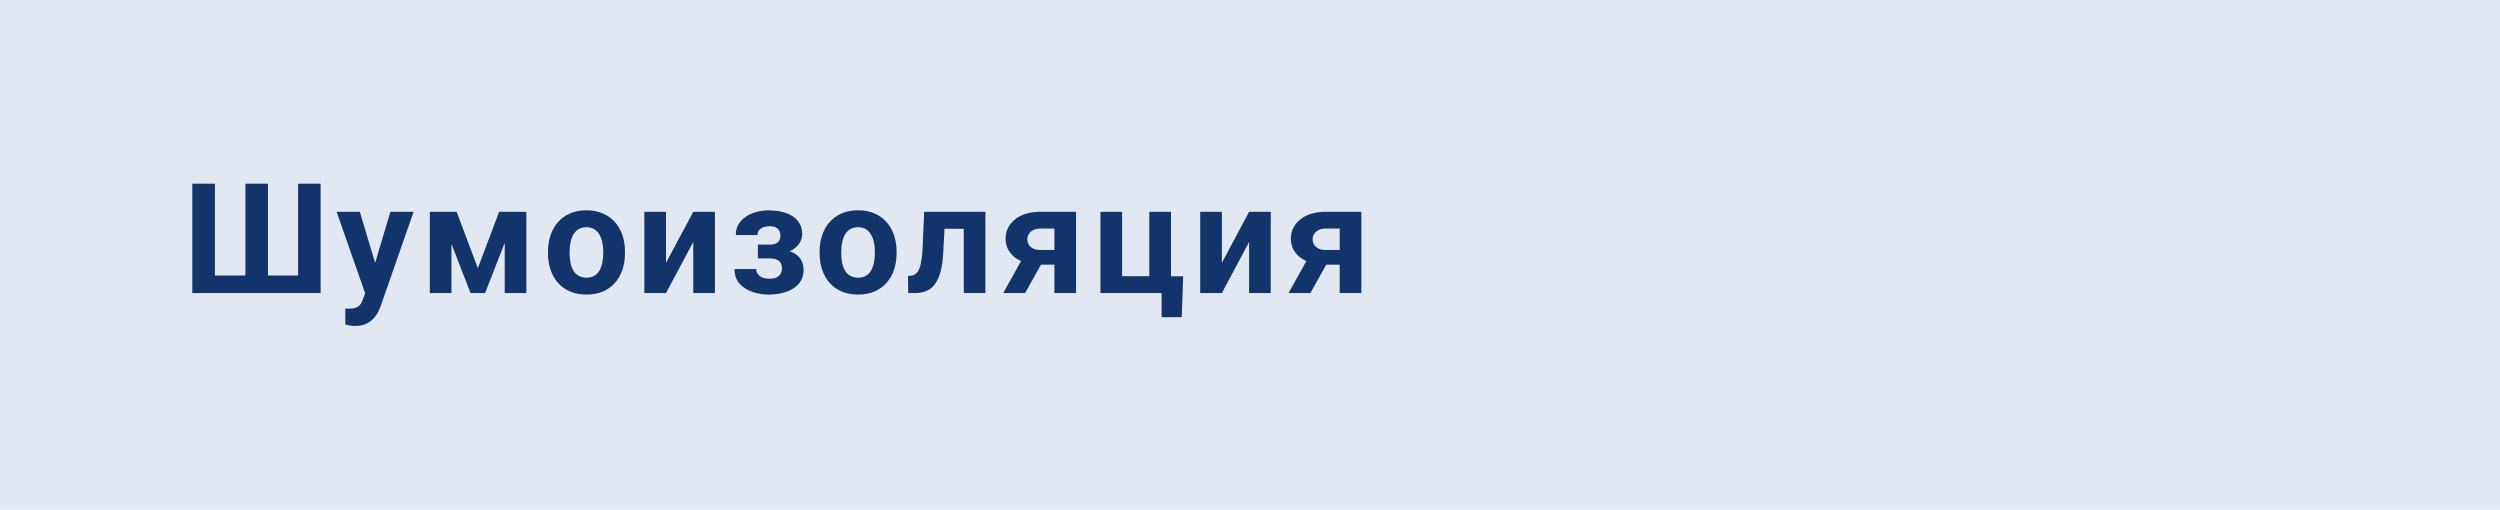
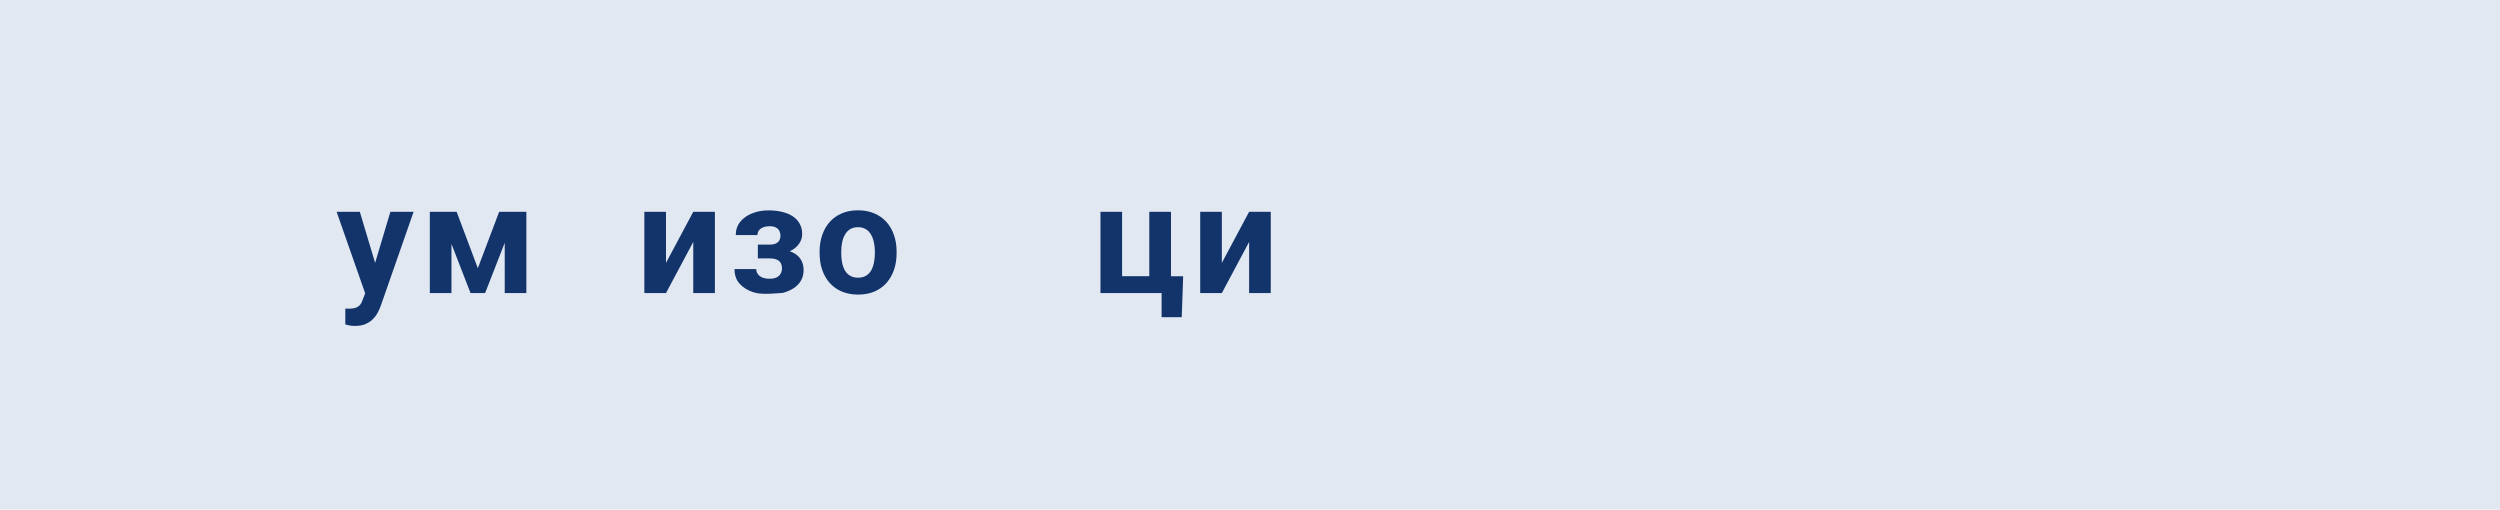
<svg xmlns="http://www.w3.org/2000/svg" width="260" height="53" viewBox="0 0 260 53" fill="none">
  <rect width="260" height="53" fill="#E1E8F2" />
-   <path d="M20 19.105H22.352V28.652H25.523V19.105H27.867V28.652H31.008V19.105H33.344V30.48H20V19.105Z" fill="#12346A" />
  <path d="M38.359 29.527L40.601 22.027H43.015L39.617 31.754C39.544 31.967 39.445 32.197 39.32 32.441C39.2 32.686 39.036 32.918 38.828 33.137C38.624 33.361 38.367 33.543 38.054 33.684C37.747 33.824 37.369 33.895 36.921 33.895C36.708 33.895 36.533 33.882 36.398 33.855C36.262 33.829 36.101 33.793 35.913 33.746V32.098C35.971 32.098 36.031 32.098 36.093 32.098C36.156 32.103 36.215 32.105 36.273 32.105C36.57 32.105 36.812 32.072 36.999 32.004C37.187 31.936 37.338 31.832 37.453 31.691C37.567 31.556 37.658 31.379 37.726 31.16L38.359 29.527ZM37.421 22.027L39.257 28.152L39.578 30.535L38.046 30.699L35.007 22.027H37.421Z" fill="#12346A" />
  <path d="M49.694 27.895L51.913 22.027H53.749L50.452 30.48H48.936L45.655 22.027H47.491L49.694 27.895ZM46.952 22.027V30.48H44.702V22.027H46.952ZM52.491 30.48V22.027H54.741V30.48H52.491Z" fill="#12346A" />
-   <path d="M56.99 26.34V26.176C56.99 25.556 57.079 24.986 57.256 24.465C57.433 23.939 57.691 23.483 58.029 23.098C58.368 22.712 58.785 22.413 59.279 22.199C59.774 21.98 60.342 21.871 60.983 21.871C61.623 21.871 62.193 21.98 62.693 22.199C63.193 22.413 63.613 22.712 63.951 23.098C64.295 23.483 64.555 23.939 64.733 24.465C64.91 24.986 64.998 25.556 64.998 26.176V26.34C64.998 26.954 64.91 27.525 64.733 28.051C64.555 28.572 64.295 29.027 63.951 29.418C63.613 29.803 63.196 30.103 62.701 30.316C62.206 30.53 61.639 30.637 60.998 30.637C60.358 30.637 59.787 30.53 59.287 30.316C58.792 30.103 58.373 29.803 58.029 29.418C57.691 29.027 57.433 28.572 57.256 28.051C57.079 27.525 56.99 26.954 56.99 26.34ZM59.24 26.176V26.34C59.24 26.694 59.272 27.025 59.334 27.332C59.397 27.639 59.495 27.91 59.631 28.145C59.772 28.374 59.954 28.553 60.178 28.684C60.402 28.814 60.675 28.879 60.998 28.879C61.311 28.879 61.579 28.814 61.803 28.684C62.027 28.553 62.206 28.374 62.342 28.145C62.477 27.91 62.576 27.639 62.639 27.332C62.706 27.025 62.74 26.694 62.74 26.34V26.176C62.74 25.832 62.706 25.509 62.639 25.207C62.576 24.9 62.475 24.629 62.334 24.395C62.199 24.155 62.019 23.967 61.795 23.832C61.571 23.697 61.3 23.629 60.983 23.629C60.665 23.629 60.394 23.697 60.17 23.832C59.951 23.967 59.772 24.155 59.631 24.395C59.495 24.629 59.397 24.9 59.334 25.207C59.272 25.509 59.24 25.832 59.24 26.176Z" fill="#12346A" />
  <path d="M69.263 27.34L72.099 22.027H74.349V30.48H72.099V25.16L69.263 30.48H67.013V22.027H69.263V27.34Z" fill="#12346A" />
-   <path d="M80.489 26.449H78.817V25.441H80.013C80.294 25.441 80.518 25.402 80.684 25.324C80.856 25.246 80.979 25.137 81.052 24.996C81.13 24.85 81.169 24.686 81.169 24.504C81.169 24.342 81.135 24.189 81.067 24.043C81.005 23.892 80.89 23.77 80.723 23.676C80.562 23.577 80.333 23.527 80.036 23.527C79.791 23.527 79.572 23.564 79.38 23.637C79.192 23.71 79.044 23.816 78.934 23.957C78.83 24.092 78.778 24.256 78.778 24.449H76.52C76.52 23.913 76.674 23.454 76.981 23.074C77.288 22.689 77.7 22.395 78.216 22.191C78.731 21.983 79.296 21.879 79.911 21.879C80.447 21.879 80.932 21.934 81.364 22.043C81.796 22.147 82.166 22.303 82.473 22.512C82.781 22.72 83.015 22.978 83.177 23.285C83.343 23.587 83.427 23.939 83.427 24.34C83.427 24.626 83.359 24.897 83.223 25.152C83.088 25.408 82.893 25.634 82.638 25.832C82.382 26.025 82.072 26.176 81.708 26.285C81.348 26.395 80.942 26.449 80.489 26.449ZM78.817 25.887H80.489C80.994 25.887 81.437 25.936 81.817 26.035C82.203 26.129 82.525 26.27 82.786 26.457C83.046 26.645 83.242 26.876 83.372 27.152C83.507 27.423 83.575 27.736 83.575 28.09C83.575 28.491 83.487 28.85 83.309 29.168C83.132 29.48 82.88 29.746 82.552 29.965C82.223 30.184 81.835 30.35 81.388 30.465C80.94 30.579 80.447 30.637 79.911 30.637C79.338 30.637 78.781 30.543 78.239 30.355C77.697 30.168 77.252 29.879 76.903 29.488C76.559 29.098 76.388 28.595 76.388 27.98H78.645C78.645 28.158 78.697 28.324 78.802 28.48C78.906 28.637 79.062 28.762 79.27 28.855C79.479 28.944 79.737 28.988 80.044 28.988C80.351 28.988 80.598 28.939 80.786 28.84C80.973 28.741 81.109 28.611 81.192 28.449C81.281 28.283 81.325 28.111 81.325 27.934C81.325 27.684 81.275 27.48 81.177 27.324C81.083 27.168 80.937 27.053 80.739 26.98C80.546 26.908 80.304 26.871 80.013 26.871H78.817V25.887Z" fill="#12346A" />
+   <path d="M80.489 26.449H78.817V25.441H80.013C80.294 25.441 80.518 25.402 80.684 25.324C80.856 25.246 80.979 25.137 81.052 24.996C81.13 24.85 81.169 24.686 81.169 24.504C81.169 24.342 81.135 24.189 81.067 24.043C81.005 23.892 80.89 23.77 80.723 23.676C80.562 23.577 80.333 23.527 80.036 23.527C79.791 23.527 79.572 23.564 79.38 23.637C79.192 23.71 79.044 23.816 78.934 23.957C78.83 24.092 78.778 24.256 78.778 24.449H76.52C76.52 23.913 76.674 23.454 76.981 23.074C77.288 22.689 77.7 22.395 78.216 22.191C78.731 21.983 79.296 21.879 79.911 21.879C80.447 21.879 80.932 21.934 81.364 22.043C81.796 22.147 82.166 22.303 82.473 22.512C82.781 22.72 83.015 22.978 83.177 23.285C83.343 23.587 83.427 23.939 83.427 24.34C83.427 24.626 83.359 24.897 83.223 25.152C83.088 25.408 82.893 25.634 82.638 25.832C82.382 26.025 82.072 26.176 81.708 26.285C81.348 26.395 80.942 26.449 80.489 26.449ZM78.817 25.887H80.489C80.994 25.887 81.437 25.936 81.817 26.035C82.203 26.129 82.525 26.27 82.786 26.457C83.046 26.645 83.242 26.876 83.372 27.152C83.507 27.423 83.575 27.736 83.575 28.09C83.575 28.491 83.487 28.85 83.309 29.168C83.132 29.48 82.88 29.746 82.552 29.965C82.223 30.184 81.835 30.35 81.388 30.465C79.338 30.637 78.781 30.543 78.239 30.355C77.697 30.168 77.252 29.879 76.903 29.488C76.559 29.098 76.388 28.595 76.388 27.98H78.645C78.645 28.158 78.697 28.324 78.802 28.48C78.906 28.637 79.062 28.762 79.27 28.855C79.479 28.944 79.737 28.988 80.044 28.988C80.351 28.988 80.598 28.939 80.786 28.84C80.973 28.741 81.109 28.611 81.192 28.449C81.281 28.283 81.325 28.111 81.325 27.934C81.325 27.684 81.275 27.48 81.177 27.324C81.083 27.168 80.937 27.053 80.739 26.98C80.546 26.908 80.304 26.871 80.013 26.871H78.817V25.887Z" fill="#12346A" />
  <path d="M85.238 26.34V26.176C85.238 25.556 85.327 24.986 85.504 24.465C85.681 23.939 85.939 23.483 86.278 23.098C86.616 22.712 87.033 22.413 87.528 22.199C88.022 21.98 88.59 21.871 89.231 21.871C89.871 21.871 90.442 21.98 90.942 22.199C91.442 22.413 91.861 22.712 92.199 23.098C92.543 23.483 92.803 23.939 92.981 24.465C93.158 24.986 93.246 25.556 93.246 26.176V26.34C93.246 26.954 93.158 27.525 92.981 28.051C92.803 28.572 92.543 29.027 92.199 29.418C91.861 29.803 91.444 30.103 90.949 30.316C90.455 30.53 89.887 30.637 89.246 30.637C88.606 30.637 88.035 30.53 87.535 30.316C87.04 30.103 86.621 29.803 86.278 29.418C85.939 29.027 85.681 28.572 85.504 28.051C85.327 27.525 85.238 26.954 85.238 26.34ZM87.488 26.176V26.34C87.488 26.694 87.52 27.025 87.582 27.332C87.645 27.639 87.744 27.91 87.879 28.145C88.02 28.374 88.202 28.553 88.426 28.684C88.65 28.814 88.923 28.879 89.246 28.879C89.559 28.879 89.827 28.814 90.051 28.684C90.275 28.553 90.455 28.374 90.59 28.145C90.725 27.91 90.824 27.639 90.887 27.332C90.955 27.025 90.988 26.694 90.988 26.34V26.176C90.988 25.832 90.955 25.509 90.887 25.207C90.824 24.9 90.723 24.629 90.582 24.395C90.447 24.155 90.267 23.967 90.043 23.832C89.819 23.697 89.548 23.629 89.231 23.629C88.913 23.629 88.642 23.697 88.418 23.832C88.199 23.967 88.02 24.155 87.879 24.395C87.744 24.629 87.645 24.9 87.582 25.207C87.52 25.509 87.488 25.832 87.488 26.176Z" fill="#12346A" />
-   <path d="M100.832 22.027V23.793H96.675V22.027H100.832ZM102.48 22.027V30.48H100.23V22.027H102.48ZM96.113 22.027H98.324L98.097 26.293C98.066 26.902 98.001 27.439 97.902 27.902C97.803 28.366 97.67 28.762 97.503 29.09C97.342 29.418 97.147 29.686 96.918 29.895C96.694 30.098 96.43 30.246 96.128 30.34C95.832 30.434 95.503 30.48 95.144 30.48H94.457L94.433 28.707L94.722 28.676C94.889 28.66 95.035 28.613 95.16 28.535C95.29 28.452 95.399 28.335 95.488 28.184C95.582 28.027 95.66 27.832 95.722 27.598C95.785 27.358 95.834 27.077 95.871 26.754C95.912 26.431 95.941 26.059 95.957 25.637L96.113 22.027Z" fill="#12346A" />
-   <path d="M106.683 26.262H108.964L106.612 30.48H104.339L106.683 26.262ZM108.198 22.027H111.909V30.48H109.659V23.77H108.198C107.891 23.77 107.636 23.827 107.433 23.941C107.229 24.051 107.078 24.194 106.979 24.371C106.886 24.543 106.839 24.72 106.839 24.902C106.839 25.079 106.886 25.251 106.979 25.418C107.073 25.585 107.219 25.723 107.417 25.832C107.615 25.941 107.862 25.996 108.159 25.996H110.495V27.527H108.159C107.602 27.527 107.102 27.46 106.659 27.324C106.222 27.189 105.847 27.001 105.534 26.762C105.227 26.517 104.99 26.233 104.823 25.91C104.662 25.582 104.581 25.223 104.581 24.832C104.581 24.426 104.664 24.053 104.831 23.715C104.998 23.376 105.237 23.079 105.55 22.824C105.862 22.569 106.24 22.374 106.683 22.238C107.13 22.098 107.636 22.027 108.198 22.027Z" fill="#12346A" />
  <path d="M114.448 30.48V22.027H116.698V28.723H119.526V22.027H121.783V30.48H114.448ZM123.049 28.73L122.901 32.988H120.807V30.48H119.862V28.73H123.049Z" fill="#12346A" />
  <path d="M127.072 27.34L129.908 22.027H132.158V30.48H129.908V25.16L127.072 30.48H124.822V22.027H127.072V27.34Z" fill="#12346A" />
-   <path d="M136.353 26.262H138.634L136.282 30.48H134.009L136.353 26.262ZM137.868 22.027H141.579V30.48H139.329V23.77H137.868C137.561 23.77 137.306 23.827 137.103 23.941C136.899 24.051 136.748 24.194 136.649 24.371C136.556 24.543 136.509 24.72 136.509 24.902C136.509 25.079 136.556 25.251 136.649 25.418C136.743 25.585 136.889 25.723 137.087 25.832C137.285 25.941 137.532 25.996 137.829 25.996H140.165V27.527H137.829C137.272 27.527 136.772 27.46 136.329 27.324C135.892 27.189 135.517 27.001 135.204 26.762C134.897 26.517 134.66 26.233 134.493 25.91C134.332 25.582 134.251 25.223 134.251 24.832C134.251 24.426 134.334 24.053 134.501 23.715C134.668 23.376 134.907 23.079 135.22 22.824C135.532 22.569 135.91 22.374 136.353 22.238C136.8 22.098 137.306 22.027 137.868 22.027Z" fill="#12346A" />
</svg>